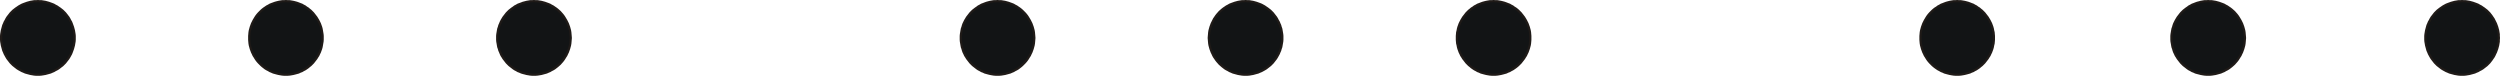
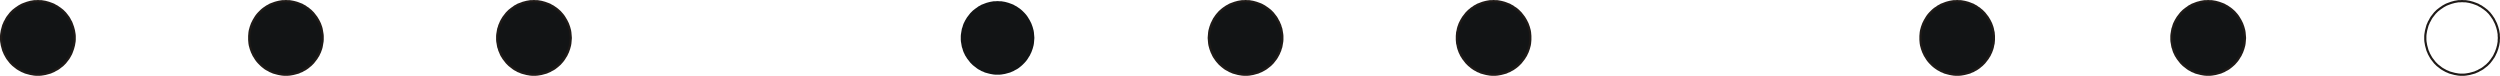
<svg xmlns="http://www.w3.org/2000/svg" fill-rule="evenodd" height="0.101in" preserveAspectRatio="none" stroke-linecap="round" viewBox="0 0 16000 485" width="3.332in">
  <style type="text/css">
.brush0 { fill: rgb(255,255,255); }
.pen0 { stroke: rgb(0,0,0); stroke-width: 1; stroke-linejoin: round; }
.brush1 { fill: rgb(18,20,21); }
.pen1 { stroke: none; }
.brush2 { fill: none; }
.pen2 { stroke: rgb(31,26,23); stroke-width: 14; stroke-linejoin: round; }
</style>
  <g>
    <polygon class="pen1 brush1" points="243,7 255,8 266,8 278,10 290,12 301,15 312,18 323,22 334,26 344,30 354,36 364,41 374,48 383,54 392,61 401,68 409,76 417,84 424,93 431,102 438,111 444,121 449,131 455,141 459,151 463,162 467,173 470,184 473,195 475,207 477,219 478,230 478,243 478,255 477,267 475,278 473,290 470,301 467,312 463,323 459,334 455,344 449,355 444,364 438,374 431,383 424,392 417,401 409,409 401,417 392,424 383,431 374,438 364,444 354,449 344,455 334,459 323,464 312,467 301,470 290,473 278,475 266,477 255,478 243,478 230,478 218,477 207,475 195,473 184,470 173,467 162,464 151,459 141,455 130,449 121,444 111,438 102,431 93,424 84,417 76,409 68,401 61,392 54,383 47,374 41,364 36,355 30,344 26,334 21,323 18,312 15,301 12,290 10,278 8,267 7,255 7,243 7,230 8,219 10,207 12,195 15,184 18,173 21,162 26,151 30,141 36,131 41,121 47,111 54,102 61,93 68,84 76,76 84,68 93,61 102,54 111,48 121,41 130,36 141,30 151,26 162,22 173,18 184,15 195,12 207,10 218,8 230,8 243,7" />
    <polyline class="pen2" fill="none" points="243,7 255,8 266,8 278,10 290,12 301,15 312,18 323,22 334,26 344,30 354,36 364,41 374,48 383,54 392,61 401,68 409,76 417,84 424,93 431,102 438,111 444,121 449,131 455,141 459,151 463,162 467,173 470,184 473,195 475,207 477,219 478,230 478,243 478,255 477,267 475,278 473,290 470,301 467,312 463,323 459,334 455,344 449,355 444,364 438,374 431,383 424,392 417,401 409,409 401,417 392,424 383,431 374,438 364,444 354,449 344,455 334,459 323,464 312,467 301,470 290,473 278,475 266,477 255,478 243,478 230,478 218,477 207,475 195,473 184,470 173,467 162,464 151,459 141,455 130,449 121,444 111,438 102,431 93,424 84,417 76,409 68,401 61,392 54,383 47,374 41,364 36,355 30,344 26,334 21,323 18,312 15,301 12,290 10,278 8,267 7,255 7,243 7,230 8,219 10,207 12,195 15,184 18,173 21,162 26,151 30,141 36,131 41,121 47,111 54,102 61,93 68,84 76,76 84,68 93,61 102,54 111,48 121,41 130,36 141,30 151,26 162,22 173,18 184,15 195,12 207,10 218,8 230,8 243,7" />
    <polygon class="pen1 brush1" points="1830,7 1842,8 1854,8 1866,10 1877,12 1889,15 1900,18 1911,22 1921,26 1932,30 1942,36 1952,41 1961,48 1971,54 1979,61 1988,68 1996,76 2004,84 2011,93 2018,102 2025,111 2031,121 2037,131 2042,141 2047,151 2051,162 2055,173 2058,184 2060,195 2062,207 2064,219 2065,230 2065,243 2065,255 2064,267 2062,278 2060,290 2058,301 2055,312 2051,323 2047,334 2042,344 2037,355 2031,364 2025,374 2018,383 2011,392 2004,401 1996,409 1988,417 1979,424 1971,431 1961,438 1952,444 1942,449 1932,455 1921,459 1911,464 1900,467 1889,470 1877,473 1866,475 1854,477 1842,478 1830,478 1818,478 1806,477 1794,475 1783,473 1771,470 1760,467 1749,464 1738,459 1728,455 1718,449 1708,444 1698,438 1689,431 1680,424 1672,417 1664,409 1656,401 1648,392 1641,383 1635,374 1629,364 1623,355 1618,344 1613,334 1609,323 1605,312 1602,301 1599,290 1597,278 1596,267 1595,255 1595,243 1595,230 1596,219 1597,207 1599,195 1602,184 1605,173 1609,162 1613,151 1618,141 1623,131 1629,121 1635,111 1641,102 1648,93 1656,84 1664,76 1672,68 1680,61 1689,54 1698,48 1708,41 1718,36 1728,30 1738,26 1749,22 1760,18 1771,15 1783,12 1794,10 1806,8 1818,8 1830,7" />
    <polyline class="pen2" fill="none" points="1830,7 1842,8 1854,8 1866,10 1877,12 1889,15 1900,18 1911,22 1921,26 1932,30 1942,36 1952,41 1961,48 1971,54 1979,61 1988,68 1996,76 2004,84 2011,93 2018,102 2025,111 2031,121 2037,131 2042,141 2047,151 2051,162 2055,173 2058,184 2060,195 2062,207 2064,219 2065,230 2065,243 2065,255 2064,267 2062,278 2060,290 2058,301 2055,312 2051,323 2047,334 2042,344 2037,355 2031,364 2025,374 2018,383 2011,392 2004,401 1996,409 1988,417 1979,424 1971,431 1961,438 1952,444 1942,449 1932,455 1921,459 1911,464 1900,467 1889,470 1877,473 1866,475 1854,477 1842,478 1830,478 1818,478 1806,477 1794,475 1783,473 1771,470 1760,467 1749,464 1738,459 1728,455 1718,449 1708,444 1698,438 1689,431 1680,424 1672,417 1664,409 1656,401 1648,392 1641,383 1635,374 1629,364 1623,355 1618,344 1613,334 1609,323 1605,312 1602,301 1599,290 1597,278 1596,267 1595,255 1595,243 1595,230 1596,219 1597,207 1599,195 1602,184 1605,173 1609,162 1613,151 1618,141 1623,131 1629,121 1635,111 1641,102 1648,93 1656,84 1664,76 1672,68 1680,61 1689,54 1698,48 1708,41 1718,36 1728,30 1738,26 1749,22 1760,18 1771,15 1783,12 1794,10 1806,8 1818,8 1830,7" />
    <polygon class="pen1 brush1" points="3417,7 3429,8 3441,8 3453,10 3465,12 3476,15 3487,18 3498,22 3509,26 3519,30 3529,36 3539,41 3549,48 3558,54 3567,61 3575,68 3584,76 3591,84 3599,93 3606,102 3612,111 3618,121 3624,131 3629,141 3634,151 3638,162 3642,173 3645,184 3648,195 3650,207 3651,219 3652,230 3653,243 3652,255 3651,267 3650,278 3648,290 3645,301 3642,312 3638,323 3634,334 3629,344 3624,355 3618,364 3612,374 3606,383 3599,392 3591,401 3584,409 3575,417 3567,424 3558,431 3549,438 3539,444 3529,449 3519,455 3509,459 3498,464 3487,467 3476,470 3465,473 3453,475 3441,477 3429,478 3417,478 3405,478 3393,477 3382,475 3370,473 3359,470 3347,467 3337,464 3326,459 3315,455 3305,449 3295,444 3286,438 3277,431 3268,424 3259,417 3251,409 3243,401 3236,392 3229,383 3222,374 3216,364 3210,355 3205,344 3201,334 3196,323 3193,312 3189,301 3187,290 3185,278 3183,267 3182,255 3182,243 3182,230 3183,219 3185,207 3187,195 3189,184 3193,173 3196,162 3201,151 3205,141 3210,131 3216,121 3222,111 3229,102 3236,93 3243,84 3251,76 3259,68 3268,61 3277,54 3286,48 3295,41 3305,36 3315,30 3326,26 3337,22 3347,18 3359,15 3370,12 3382,10 3393,8 3405,8 3417,7" />
    <polyline class="pen2" fill="none" points="3417,7 3429,8 3441,8 3453,10 3465,12 3476,15 3487,18 3498,22 3509,26 3519,30 3529,36 3539,41 3549,48 3558,54 3567,61 3575,68 3584,76 3591,84 3599,93 3606,102 3612,111 3618,121 3624,131 3629,141 3634,151 3638,162 3642,173 3645,184 3648,195 3650,207 3651,219 3652,230 3653,243 3652,255 3651,267 3650,278 3648,290 3645,301 3642,312 3638,323 3634,334 3629,344 3624,355 3618,364 3612,374 3606,383 3599,392 3591,401 3584,409 3575,417 3567,424 3558,431 3549,438 3539,444 3529,449 3519,455 3509,459 3498,464 3487,467 3476,470 3465,473 3453,475 3441,477 3429,478 3417,478 3405,478 3393,477 3382,475 3370,473 3359,470 3347,467 3337,464 3326,459 3315,455 3305,449 3295,444 3286,438 3277,431 3268,424 3259,417 3251,409 3243,401 3236,392 3229,383 3222,374 3216,364 3210,355 3205,344 3201,334 3196,323 3193,312 3189,301 3187,290 3185,278 3183,267 3182,255 3182,243 3182,230 3183,219 3185,207 3187,195 3189,184 3193,173 3196,162 3201,151 3205,141 3210,131 3216,121 3222,111 3229,102 3236,93 3243,84 3251,76 3259,68 3268,61 3277,54 3286,48 3295,41 3305,36 3315,30 3326,26 3337,22 3347,18 3359,15 3370,12 3382,10 3393,8 3405,8 3417,7" />
    <polygon class="pen1 brush1" points="6384,7 6396,8 6408,8 6420,10 6432,12 6443,15 6454,18 6465,22 6476,26 6486,30 6496,36 6506,41 6516,48 6525,54 6534,61 6542,68 6550,76 6558,84 6566,93 6573,102 6579,111 6585,121 6591,131 6596,141 6601,151 6605,162 6609,173 6612,184 6615,195 6617,207 6618,219 6619,230 6620,243 6619,255 6618,267 6617,278 6615,290 6612,301 6609,312 6605,323 6601,334 6596,344 6591,355 6585,364 6579,374 6573,383 6566,392 6558,401 6550,409 6542,417 6534,424 6525,431 6516,438 6506,444 6496,449 6486,455 6476,459 6465,464 6454,467 6443,470 6432,473 6420,475 6408,477 6396,478 6384,478 6372,478 6360,477 6348,475 6337,473 6325,470 6314,467 6303,464 6293,459 6282,455 6272,449 6262,444 6253,438 6244,431 6235,424 6226,417 6218,409 6210,401 6203,392 6196,383 6189,374 6183,364 6177,355 6172,344 6167,334 6163,323 6160,312 6156,301 6154,290 6152,278 6150,267 6149,255 6149,243 6149,230 6150,219 6152,207 6154,195 6156,184 6160,173 6163,162 6167,151 6172,141 6177,131 6183,121 6189,111 6196,102 6203,93 6210,84 6218,76 6226,68 6235,61 6244,54 6253,48 6262,41 6272,36 6282,30 6293,26 6303,22 6314,18 6325,15 6337,12 6348,10 6360,8 6372,8 6384,7" />
-     <polyline class="pen2" fill="none" points="6384,7 6396,8 6408,8 6420,10 6432,12 6443,15 6454,18 6465,22 6476,26 6486,30 6496,36 6506,41 6516,48 6525,54 6534,61 6542,68 6550,76 6558,84 6566,93 6573,102 6579,111 6585,121 6591,131 6596,141 6601,151 6605,162 6609,173 6612,184 6615,195 6617,207 6618,219 6619,230 6620,243 6619,255 6618,267 6617,278 6615,290 6612,301 6609,312 6605,323 6601,334 6596,344 6591,355 6585,364 6579,374 6573,383 6566,392 6558,401 6550,409 6542,417 6534,424 6525,431 6516,438 6506,444 6496,449 6486,455 6476,459 6465,464 6454,467 6443,470 6432,473 6420,475 6408,477 6396,478 6384,478 6372,478 6360,477 6348,475 6337,473 6325,470 6314,467 6303,464 6293,459 6282,455 6272,449 6262,444 6253,438 6244,431 6235,424 6226,417 6218,409 6210,401 6203,392 6196,383 6189,374 6183,364 6177,355 6172,344 6167,334 6163,323 6160,312 6156,301 6154,290 6152,278 6150,267 6149,255 6149,243 6149,230 6150,219 6152,207 6154,195 6156,184 6160,173 6163,162 6167,151 6172,141 6177,131 6183,121 6189,111 6196,102 6203,93 6210,84 6218,76 6226,68 6235,61 6244,54 6253,48 6262,41 6272,36 6282,30 6293,26 6303,22 6314,18 6325,15 6337,12 6348,10 6360,8 6372,8 6384,7" />
    <polygon class="pen1 brush1" points="7972,7 7984,8 7996,8 8007,10 8019,12 8030,15 8041,18 8052,22 8063,26 8073,30 8084,36 8093,41 8103,48 8112,54 8121,61 8130,68 8138,76 8146,84 8153,93 8160,102 8167,111 8173,121 8178,131 8184,141 8188,151 8193,162 8196,173 8200,184 8202,195 8204,207 8206,219 8207,230 8207,243 8207,255 8206,267 8204,278 8202,290 8200,301 8196,312 8193,323 8188,334 8184,344 8178,355 8173,364 8167,374 8160,383 8153,392 8146,401 8138,409 8130,417 8121,424 8112,431 8103,438 8093,444 8084,449 8073,455 8063,459 8052,464 8041,467 8030,470 8019,473 8007,475 7996,477 7984,478 7972,478 7960,478 7948,477 7936,475 7924,473 7913,470 7902,467 7891,464 7880,459 7870,455 7860,449 7850,444 7840,438 7831,431 7822,424 7814,417 7805,409 7798,401 7790,392 7783,383 7777,374 7770,364 7765,355 7760,344 7755,334 7751,323 7747,312 7744,301 7741,290 7739,278 7738,267 7737,255 7736,243 7737,230 7738,219 7739,207 7741,195 7744,184 7747,173 7751,162 7755,151 7760,141 7765,131 7770,121 7777,111 7783,102 7790,93 7798,84 7805,76 7814,68 7822,61 7831,54 7840,48 7850,41 7860,36 7870,30 7880,26 7891,22 7902,18 7913,15 7924,12 7936,10 7948,8 7960,8 7972,7" />
    <polyline class="pen2" fill="none" points="7972,7 7984,8 7996,8 8007,10 8019,12 8030,15 8041,18 8052,22 8063,26 8073,30 8084,36 8093,41 8103,48 8112,54 8121,61 8130,68 8138,76 8146,84 8153,93 8160,102 8167,111 8173,121 8178,131 8184,141 8188,151 8193,162 8196,173 8200,184 8202,195 8204,207 8206,219 8207,230 8207,243 8207,255 8206,267 8204,278 8202,290 8200,301 8196,312 8193,323 8188,334 8184,344 8178,355 8173,364 8167,374 8160,383 8153,392 8146,401 8138,409 8130,417 8121,424 8112,431 8103,438 8093,444 8084,449 8073,455 8063,459 8052,464 8041,467 8030,470 8019,473 8007,475 7996,477 7984,478 7972,478 7960,478 7948,477 7936,475 7924,473 7913,470 7902,467 7891,464 7880,459 7870,455 7860,449 7850,444 7840,438 7831,431 7822,424 7814,417 7805,409 7798,401 7790,392 7783,383 7777,374 7770,364 7765,355 7760,344 7755,334 7751,323 7747,312 7744,301 7741,290 7739,278 7738,267 7737,255 7736,243 7737,230 7738,219 7739,207 7741,195 7744,184 7747,173 7751,162 7755,151 7760,141 7765,131 7770,121 7777,111 7783,102 7790,93 7798,84 7805,76 7814,68 7822,61 7831,54 7840,48 7850,41 7860,36 7870,30 7880,26 7891,22 7902,18 7913,15 7924,12 7936,10 7948,8 7960,8 7972,7" />
    <polygon class="pen1 brush1" points="9559,7 9571,8 9583,8 9595,10 9606,12 9618,15 9629,18 9640,22 9650,26 9661,30 9671,36 9681,41 9690,48 9700,54 9709,61 9717,68 9725,76 9733,84 9740,93 9747,102 9754,111 9760,121 9766,131 9771,141 9776,151 9780,162 9784,173 9787,184 9790,195 9792,207 9793,219 9794,230 9794,243 9794,255 9793,267 9792,278 9790,290 9787,301 9784,312 9780,323 9776,334 9771,344 9766,355 9760,364 9754,374 9747,383 9740,392 9733,401 9725,409 9717,417 9709,424 9700,431 9690,438 9681,444 9671,449 9661,455 9650,459 9640,464 9629,467 9618,470 9606,473 9595,475 9583,477 9571,478 9559,478 9547,478 9535,477 9523,475 9512,473 9500,470 9489,467 9478,464 9468,459 9457,455 9447,449 9437,444 9428,438 9418,431 9410,424 9401,417 9393,409 9385,401 9378,392 9371,383 9364,374 9358,364 9352,355 9347,344 9342,334 9338,323 9334,312 9331,301 9329,290 9326,278 9325,267 9324,255 9324,243 9324,230 9325,219 9326,207 9329,195 9331,184 9334,173 9338,162 9342,151 9347,141 9352,131 9358,121 9364,111 9371,102 9378,93 9385,84 9393,76 9401,68 9410,61 9418,54 9428,48 9437,41 9447,36 9457,30 9468,26 9478,22 9489,18 9500,15 9512,12 9523,10 9535,8 9547,8 9559,7" />
    <polyline class="pen2" fill="none" points="9559,7 9571,8 9583,8 9595,10 9606,12 9618,15 9629,18 9640,22 9650,26 9661,30 9671,36 9681,41 9690,48 9700,54 9709,61 9717,68 9725,76 9733,84 9740,93 9747,102 9754,111 9760,121 9766,131 9771,141 9776,151 9780,162 9784,173 9787,184 9790,195 9792,207 9793,219 9794,230 9794,243 9794,255 9793,267 9792,278 9790,290 9787,301 9784,312 9780,323 9776,334 9771,344 9766,355 9760,364 9754,374 9747,383 9740,392 9733,401 9725,409 9717,417 9709,424 9700,431 9690,438 9681,444 9671,449 9661,455 9650,459 9640,464 9629,467 9618,470 9606,473 9595,475 9583,477 9571,478 9559,478 9547,478 9535,477 9523,475 9512,473 9500,470 9489,467 9478,464 9468,459 9457,455 9447,449 9437,444 9428,438 9418,431 9410,424 9401,417 9393,409 9385,401 9378,392 9371,383 9364,374 9358,364 9352,355 9347,344 9342,334 9338,323 9334,312 9331,301 9329,290 9326,278 9325,267 9324,255 9324,243 9324,230 9325,219 9326,207 9329,195 9331,184 9334,173 9338,162 9342,151 9347,141 9352,131 9358,121 9364,111 9371,102 9378,93 9385,84 9393,76 9401,68 9410,61 9418,54 9428,48 9437,41 9447,36 9457,30 9468,26 9478,22 9489,18 9500,15 9512,12 9523,10 9535,8 9547,8 9559,7" />
    <polygon class="pen1 brush1" points="12526,7 12538,8 12550,8 12562,10 12573,12 12585,15 12596,18 12607,22 12617,26 12628,30 12638,36 12648,41 12657,48 12667,54 12675,61 12684,68 12692,76 12700,84 12707,93 12714,102 12721,111 12727,121 12733,131 12738,141 12743,151 12747,162 12751,173 12754,184 12756,195 12759,207 12760,219 12761,230 12761,243 12761,255 12760,267 12759,278 12756,290 12754,301 12751,312 12747,323 12743,334 12738,344 12733,355 12727,364 12721,374 12714,383 12707,392 12700,401 12692,409 12684,417 12675,424 12667,431 12657,438 12648,444 12638,449 12628,455 12617,459 12607,464 12596,467 12585,470 12573,473 12562,475 12550,477 12538,478 12526,478 12514,478 12502,477 12490,475 12479,473 12467,470 12456,467 12445,464 12435,459 12424,455 12414,449 12404,444 12395,438 12385,431 12376,424 12368,417 12360,409 12352,401 12344,392 12337,383 12331,374 12325,364 12319,355 12314,344 12309,334 12305,323 12301,312 12298,301 12295,290 12293,278 12292,267 12291,255 12291,243 12291,230 12292,219 12293,207 12295,195 12298,184 12301,173 12305,162 12309,151 12314,141 12319,131 12325,121 12331,111 12337,102 12344,93 12352,84 12360,76 12368,68 12376,61 12385,54 12395,48 12404,41 12414,36 12424,30 12435,26 12445,22 12456,18 12467,15 12479,12 12490,10 12502,8 12514,8 12526,7" />
    <polyline class="pen2" fill="none" points="12526,7 12538,8 12550,8 12562,10 12573,12 12585,15 12596,18 12607,22 12617,26 12628,30 12638,36 12648,41 12657,48 12667,54 12675,61 12684,68 12692,76 12700,84 12707,93 12714,102 12721,111 12727,121 12733,131 12738,141 12743,151 12747,162 12751,173 12754,184 12756,195 12759,207 12760,219 12761,230 12761,243 12761,255 12760,267 12759,278 12756,290 12754,301 12751,312 12747,323 12743,334 12738,344 12733,355 12727,364 12721,374 12714,383 12707,392 12700,401 12692,409 12684,417 12675,424 12667,431 12657,438 12648,444 12638,449 12628,455 12617,459 12607,464 12596,467 12585,470 12573,473 12562,475 12550,477 12538,478 12526,478 12514,478 12502,477 12490,475 12479,473 12467,470 12456,467 12445,464 12435,459 12424,455 12414,449 12404,444 12395,438 12385,431 12376,424 12368,417 12360,409 12352,401 12344,392 12337,383 12331,374 12325,364 12319,355 12314,344 12309,334 12305,323 12301,312 12298,301 12295,290 12293,278 12292,267 12291,255 12291,243 12291,230 12292,219 12293,207 12295,195 12298,184 12301,173 12305,162 12309,151 12314,141 12319,131 12325,121 12331,111 12337,102 12344,93 12352,84 12360,76 12368,68 12376,61 12385,54 12395,48 12404,41 12414,36 12424,30 12435,26 12445,22 12456,18 12467,15 12479,12 12490,10 12502,8 12514,8 12526,7" />
    <polygon class="pen1 brush1" points="14132,7 14144,8 14156,8 14168,10 14180,12 14191,15 14202,18 14213,22 14224,26 14234,30 14244,36 14254,41 14264,48 14273,54 14282,61 14290,68 14299,76 14306,84 14314,93 14321,102 14327,111 14333,121 14339,131 14344,141 14349,151 14353,162 14357,173 14360,184 14363,195 14365,207 14366,219 14367,230 14368,243 14367,255 14366,267 14365,278 14363,290 14360,301 14357,312 14353,323 14349,334 14344,344 14339,355 14333,364 14327,374 14321,383 14314,392 14306,401 14299,409 14290,417 14282,424 14273,431 14264,438 14254,444 14244,449 14234,455 14224,459 14213,464 14202,467 14191,470 14180,473 14168,475 14156,477 14144,478 14132,478 14120,478 14108,477 14096,475 14085,473 14074,470 14062,467 14051,464 14041,459 14030,455 14020,449 14010,444 14001,438 13992,431 13983,424 13974,417 13966,409 13958,401 13951,392 13944,383 13937,374 13931,364 13925,355 13920,344 13915,334 13911,323 13908,312 13904,301 13902,290 13900,278 13898,267 13897,255 13897,243 13897,230 13898,219 13900,207 13902,195 13904,184 13908,173 13911,162 13915,151 13920,141 13925,131 13931,121 13937,111 13944,102 13951,93 13958,84 13966,76 13974,68 13983,61 13992,54 14001,48 14010,41 14020,36 14030,30 14041,26 14051,22 14062,18 14074,15 14085,12 14096,10 14108,8 14120,8 14132,7" />
    <polyline class="pen2" fill="none" points="14132,7 14144,8 14156,8 14168,10 14180,12 14191,15 14202,18 14213,22 14224,26 14234,30 14244,36 14254,41 14264,48 14273,54 14282,61 14290,68 14299,76 14306,84 14314,93 14321,102 14327,111 14333,121 14339,131 14344,141 14349,151 14353,162 14357,173 14360,184 14363,195 14365,207 14366,219 14367,230 14368,243 14367,255 14366,267 14365,278 14363,290 14360,301 14357,312 14353,323 14349,334 14344,344 14339,355 14333,364 14327,374 14321,383 14314,392 14306,401 14299,409 14290,417 14282,424 14273,431 14264,438 14254,444 14244,449 14234,455 14224,459 14213,464 14202,467 14191,470 14180,473 14168,475 14156,477 14144,478 14132,478 14120,478 14108,477 14096,475 14085,473 14074,470 14062,467 14051,464 14041,459 14030,455 14020,449 14010,444 14001,438 13992,431 13983,424 13974,417 13966,409 13958,401 13951,392 13944,383 13937,374 13931,364 13925,355 13920,344 13915,334 13911,323 13908,312 13904,301 13902,290 13900,278 13898,267 13897,255 13897,243 13897,230 13898,219 13900,207 13902,195 13904,184 13908,173 13911,162 13915,151 13920,141 13925,131 13931,121 13937,111 13944,102 13951,93 13958,84 13966,76 13974,68 13983,61 13992,54 14001,48 14010,41 14020,36 14030,30 14041,26 14051,22 14062,18 14074,15 14085,12 14096,10 14108,8 14120,8 14132,7" />
-     <polygon class="pen1 brush1" points="15757,7 15770,8 15781,8 15793,10 15805,12 15816,15 15827,18 15838,22 15849,26 15859,30 15869,36 15879,41 15889,48 15898,54 15907,61 15916,68 15924,76 15932,84 15939,93 15946,102 15952,111 15959,121 15964,131 15969,141 15974,151 15978,162 15982,173 15985,184 15988,195 15990,207 15992,219 15992,230 15993,243 15992,255 15992,267 15990,278 15988,290 15985,301 15982,312 15978,323 15974,334 15969,344 15964,355 15959,364 15952,374 15946,383 15939,392 15932,401 15924,409 15916,417 15907,424 15898,431 15889,438 15879,444 15869,449 15859,455 15849,459 15838,464 15827,467 15816,470 15805,473 15793,475 15781,477 15770,478 15757,478 15745,478 15733,477 15722,475 15710,473 15699,470 15688,467 15677,464 15666,459 15656,455 15645,449 15636,444 15626,438 15617,431 15608,424 15599,417 15591,409 15583,401 15576,392 15569,383 15562,374 15556,364 15551,355 15545,344 15541,334 15536,323 15533,312 15530,301 15527,290 15525,278 15523,267 15522,255 15522,243 15522,230 15523,219 15525,207 15527,195 15530,184 15533,173 15536,162 15541,151 15545,141 15551,131 15556,121 15562,111 15569,102 15576,93 15583,84 15591,76 15599,68 15608,61 15617,54 15626,48 15636,41 15645,36 15656,30 15666,26 15677,22 15688,18 15699,15 15710,12 15722,10 15733,8 15745,8 15757,7" />
    <polyline class="pen2" fill="none" points="15757,7 15770,8 15781,8 15793,10 15805,12 15816,15 15827,18 15838,22 15849,26 15859,30 15869,36 15879,41 15889,48 15898,54 15907,61 15916,68 15924,76 15932,84 15939,93 15946,102 15952,111 15959,121 15964,131 15969,141 15974,151 15978,162 15982,173 15985,184 15988,195 15990,207 15992,219 15992,230 15993,243 15992,255 15992,267 15990,278 15988,290 15985,301 15982,312 15978,323 15974,334 15969,344 15964,355 15959,364 15952,374 15946,383 15939,392 15932,401 15924,409 15916,417 15907,424 15898,431 15889,438 15879,444 15869,449 15859,455 15849,459 15838,464 15827,467 15816,470 15805,473 15793,475 15781,477 15770,478 15757,478 15745,478 15733,477 15722,475 15710,473 15699,470 15688,467 15677,464 15666,459 15656,455 15645,449 15636,444 15626,438 15617,431 15608,424 15599,417 15591,409 15583,401 15576,392 15569,383 15562,374 15556,364 15551,355 15545,344 15541,334 15536,323 15533,312 15530,301 15527,290 15525,278 15523,267 15522,255 15522,243 15522,230 15523,219 15525,207 15527,195 15530,184 15533,173 15536,162 15541,151 15545,141 15551,131 15556,121 15562,111 15569,102 15576,93 15583,84 15591,76 15599,68 15608,61 15617,54 15626,48 15636,41 15645,36 15656,30 15666,26 15677,22 15688,18 15699,15 15710,12 15722,10 15733,8 15745,8 15757,7" />
  </g>
</svg>